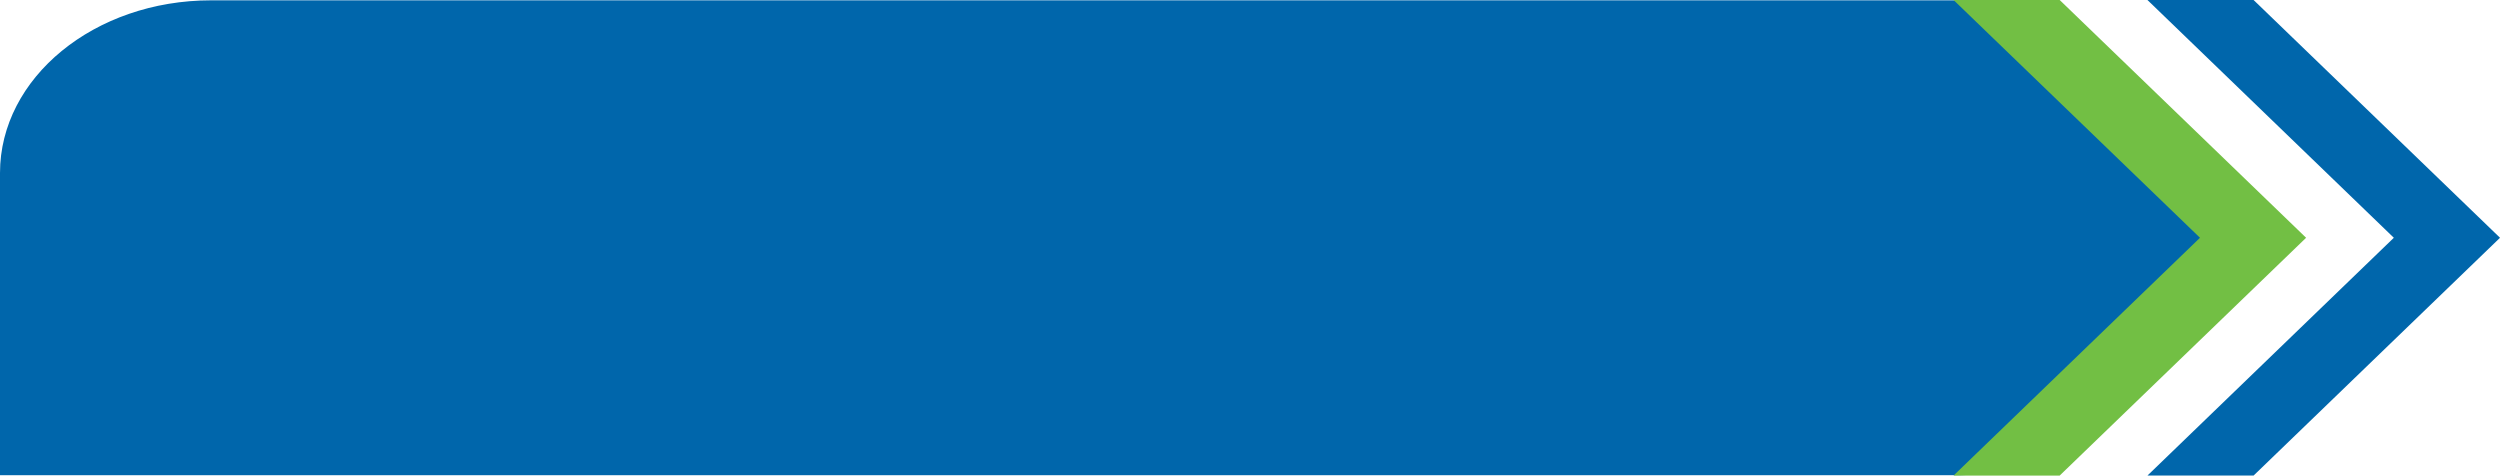
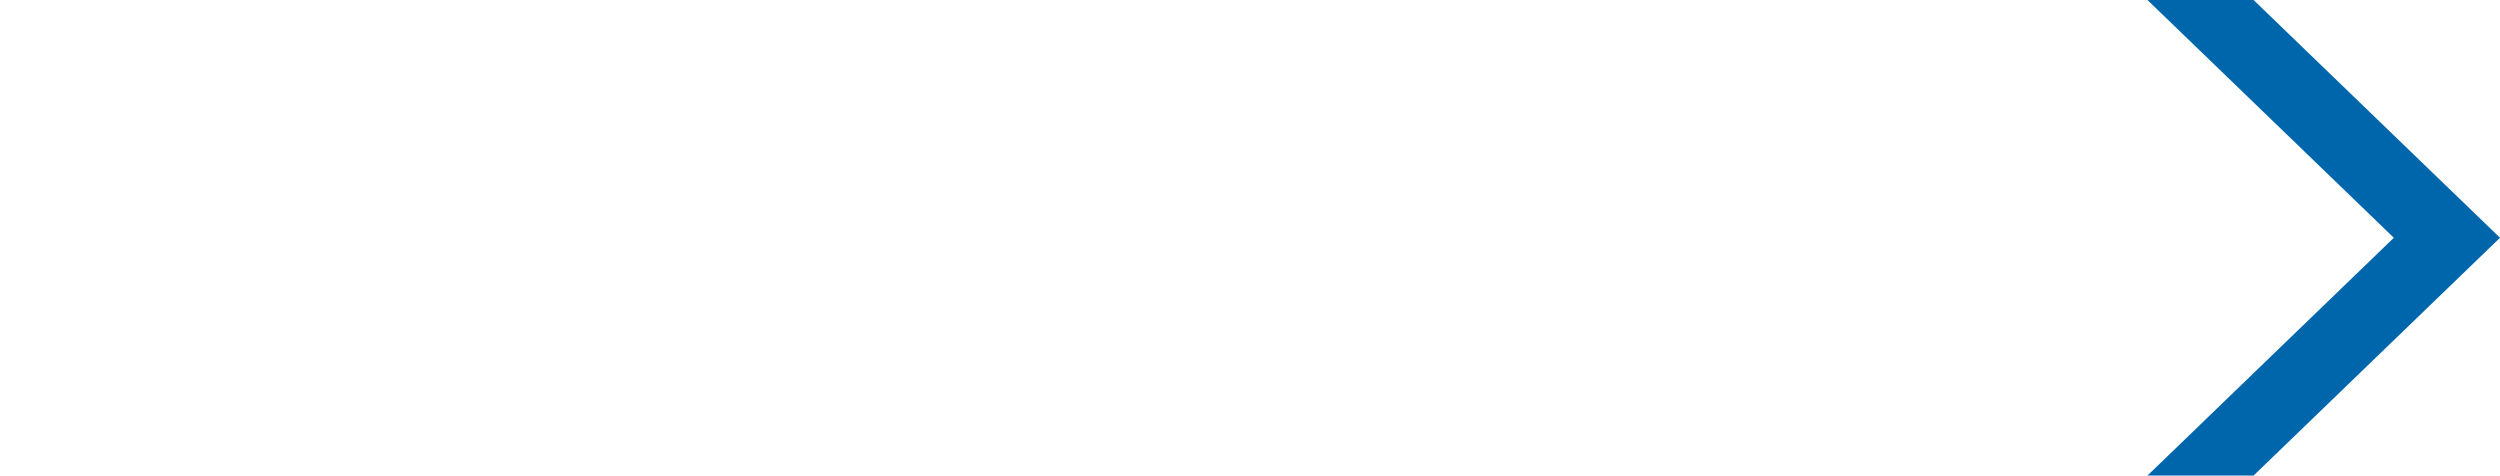
<svg xmlns="http://www.w3.org/2000/svg" width="255" height="48.507" viewBox="0 0 255 48.507">
  <defs>
    <clipPath id="clip-path">
      <rect id="Rectangle_65872" data-name="Rectangle 65872" width="255" height="48.508" fill="none" />
    </clipPath>
  </defs>
  <g id="Group_149328" data-name="Group 149328" clip-path="url(#clip-path)">
-     <path id="Path_7325" data-name="Path 7325" d="M21.528.018C9.639.018,0,7.9,0,17.631V48.455H199.908c11.889,0,27.222-23.824,27.222-23.824S211.8.018,199.908.018Z" transform="translate(0 0.016)" fill="#0066ab" />
    <path id="Path_7326" data-name="Path 7326" d="M115.368,48.508,140.5,24.253,115.368,0h10.826L151.33,24.253,126.194,48.508Z" transform="translate(103.671 0)" fill="#0066ab" />
-     <path id="Path_7327" data-name="Path 7327" d="M104.951,48.508l25.138-24.255L104.951,0h10.826l25.136,24.253L115.777,48.508Z" transform="translate(94.31 0)" fill="#72bf44" />
  </g>
</svg>